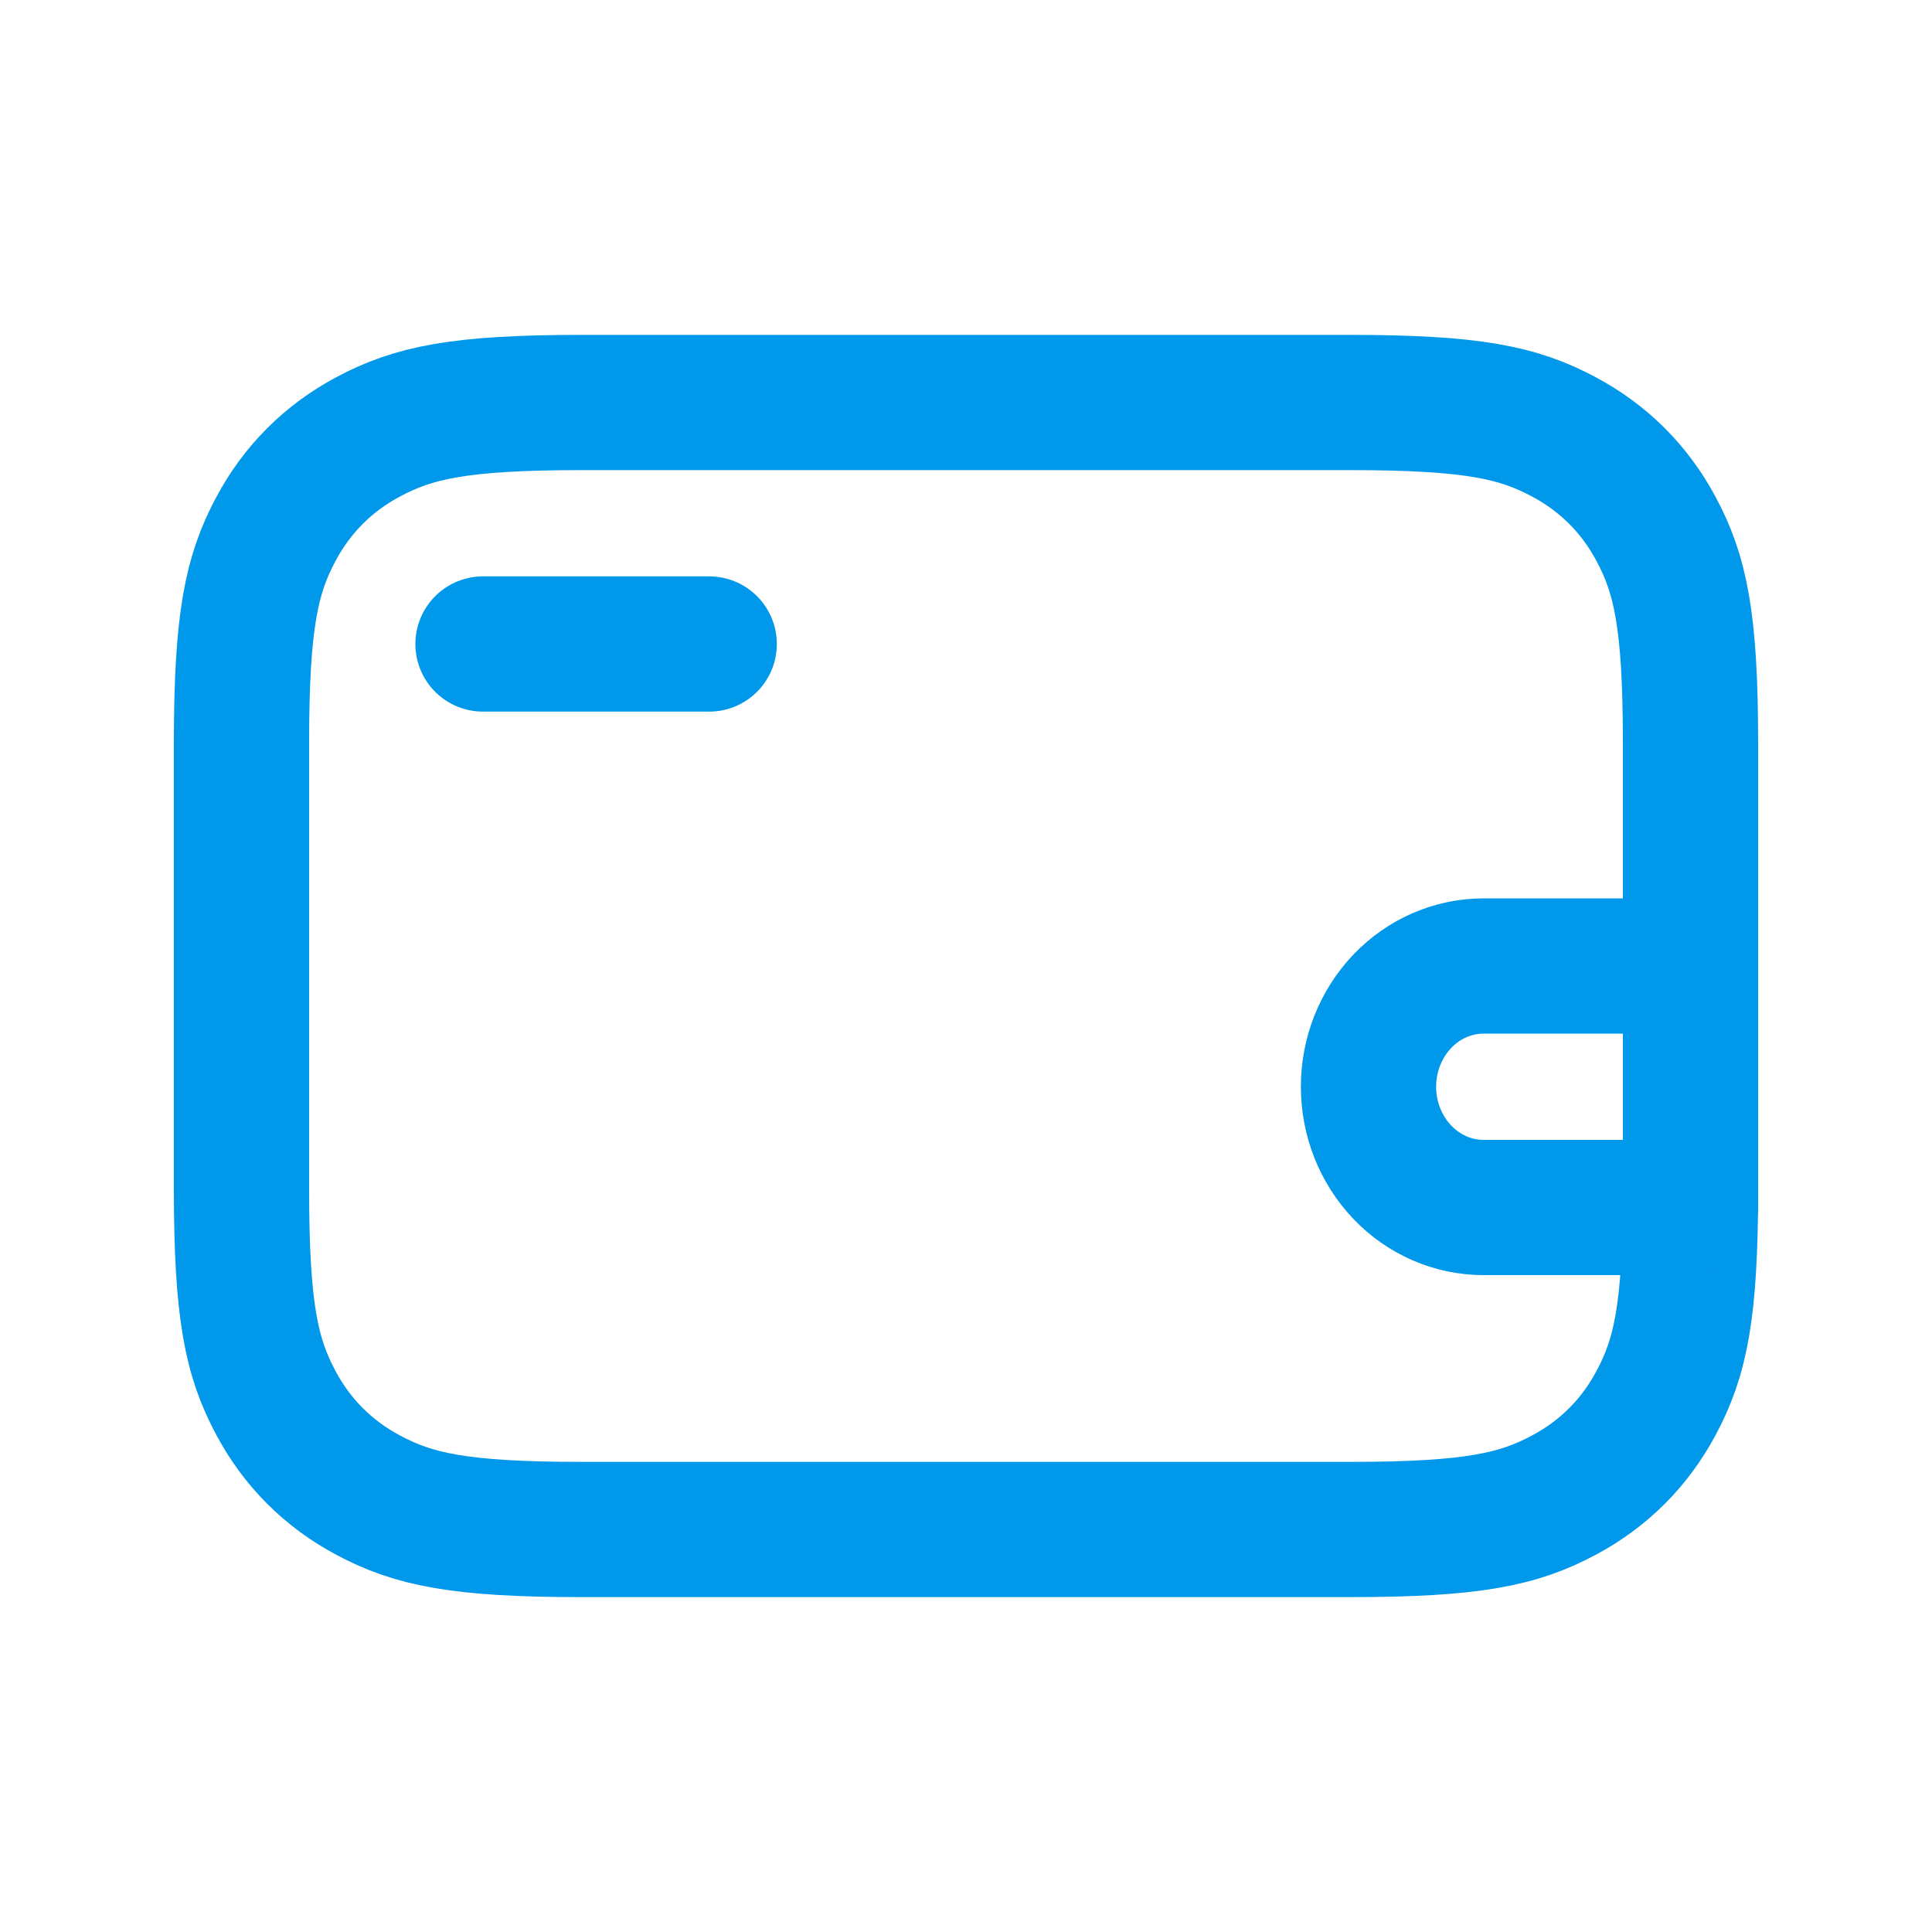
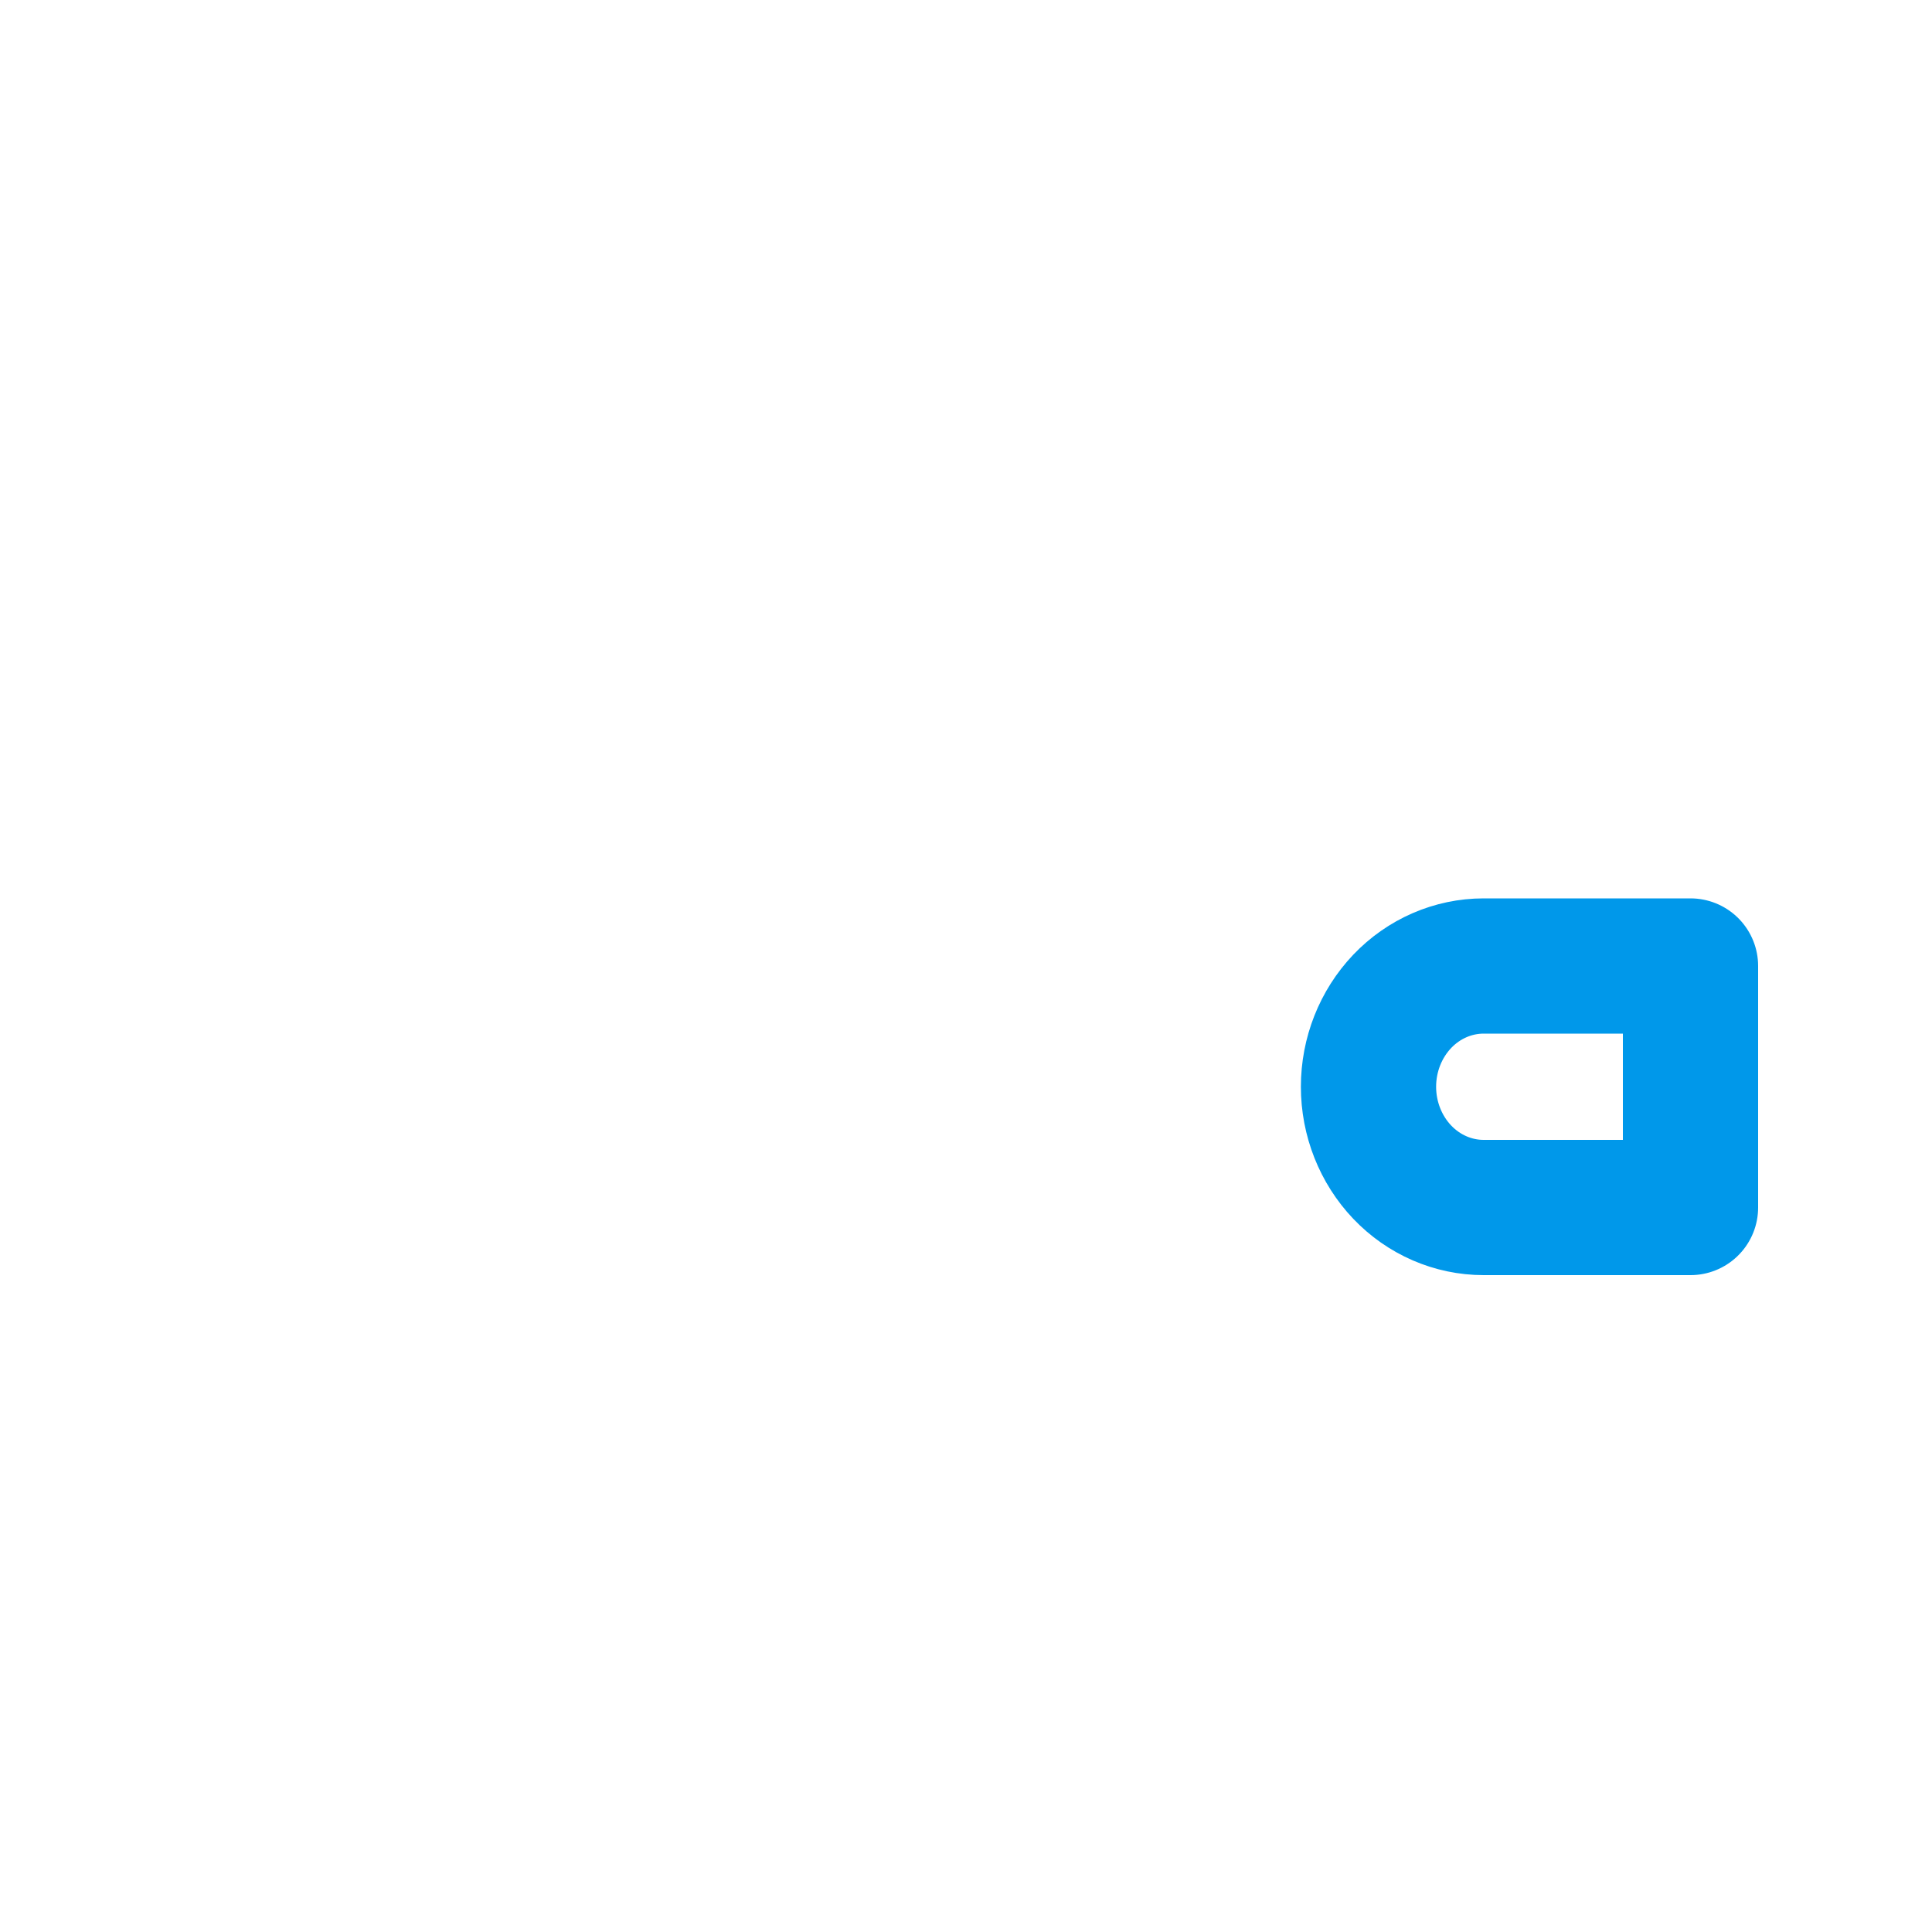
<svg xmlns="http://www.w3.org/2000/svg" width="24" height="24" viewBox="0 0 24 24" fill="none">
-   <path fill-rule="evenodd" clip-rule="evenodd" d="M16.772 5H7.228C5.7 5 5.133 5.127 4.571 5.428C4.078 5.691 3.691 6.078 3.428 6.571C3.127 7.133 3 7.7 3 9.228V14.772C3 16.3 3.127 16.867 3.428 17.429C3.691 17.922 4.078 18.309 4.571 18.572C5.133 18.873 5.7 19 7.228 19H16.772C18.3 19 18.867 18.873 19.429 18.572C19.922 18.309 20.309 17.922 20.572 17.429C20.873 16.867 21 16.3 21 14.772V9.228C21 7.7 20.873 7.133 20.572 6.571C20.309 6.078 19.922 5.691 19.429 5.428C18.867 5.127 18.3 5 16.772 5Z" stroke="#0098EA" stroke-width="1.68" />
  <path d="M18.43 12H21V15H18.43C18.051 15 17.687 14.842 17.419 14.561C17.151 14.279 17 13.898 17 13.5V13.5C17 13.102 17.151 12.721 17.419 12.439C17.687 12.158 18.051 12 18.43 12V12Z" stroke="#0098EA" stroke-width="1.68" stroke-linecap="round" stroke-linejoin="round" />
-   <path d="M6 8H8.81" stroke="#0098EA" stroke-width="1.68" stroke-linecap="round" stroke-linejoin="round" />
</svg>